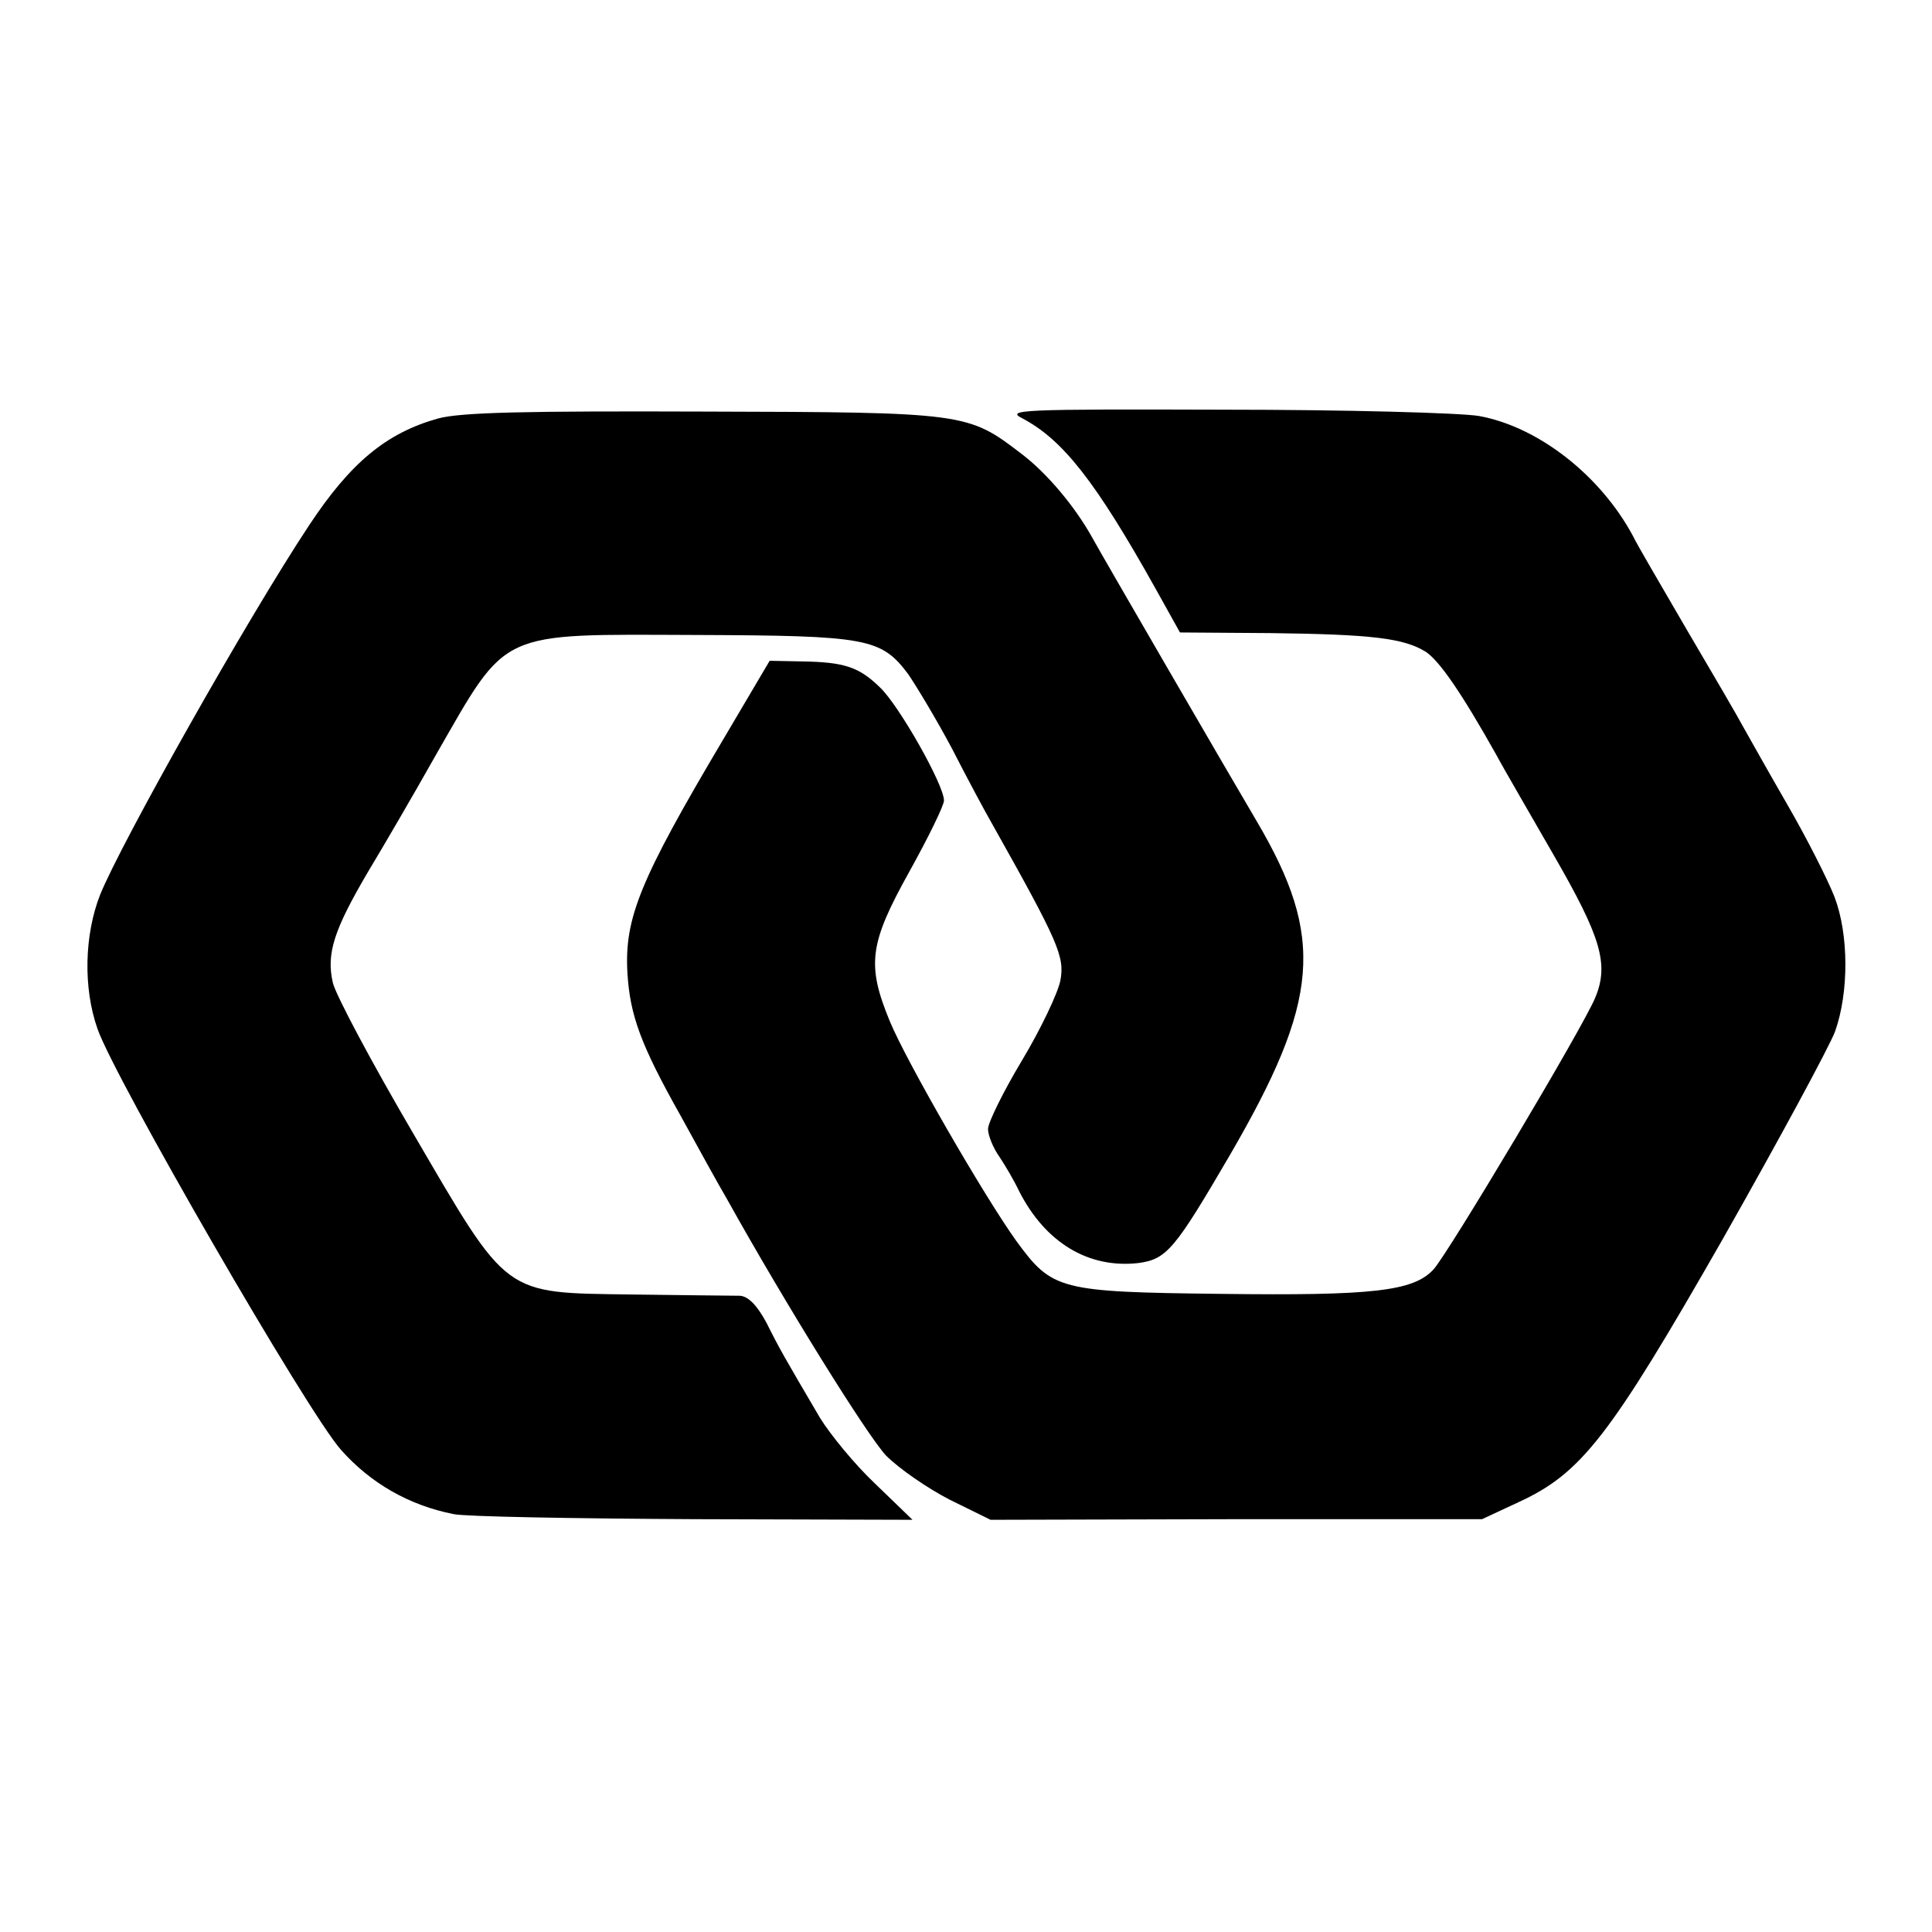
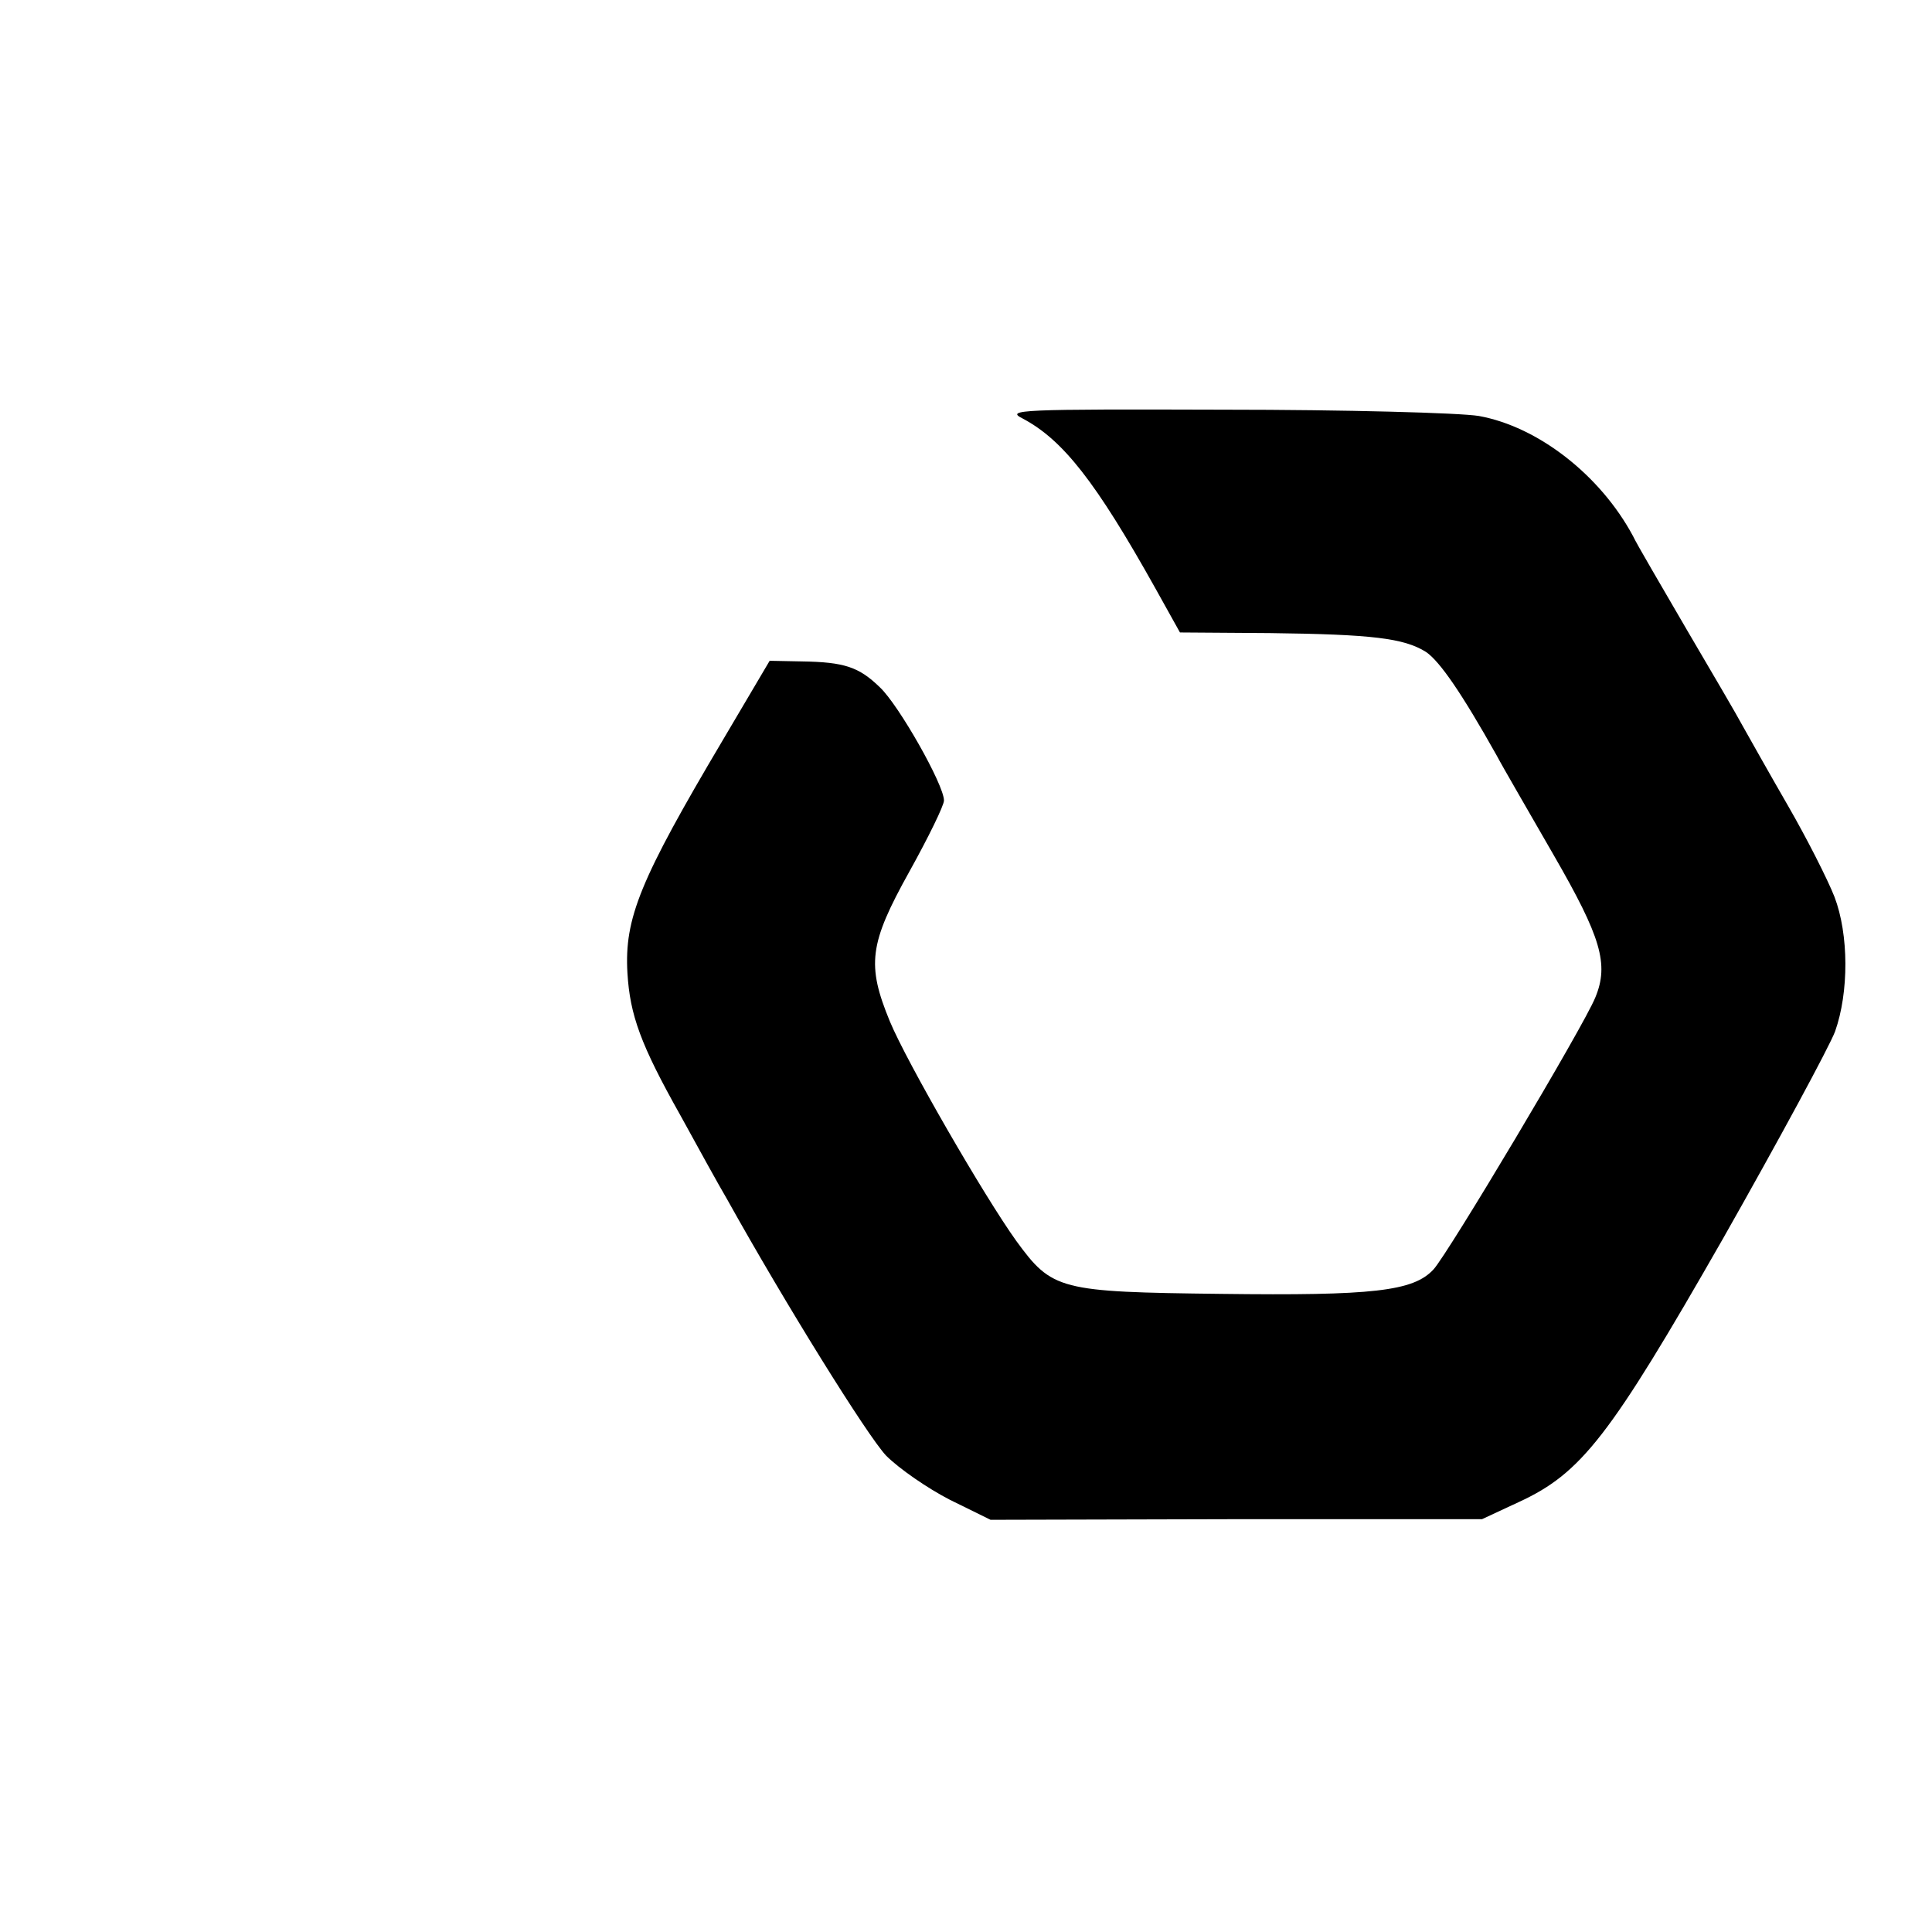
<svg xmlns="http://www.w3.org/2000/svg" version="1.0" width="307pt" height="307pt" viewBox="0 0 307 307" preserveAspectRatio="xMidYMid meet">
  <g transform="translate(0,307) scale(0.1,-0.1)" fill="#000000" stroke="none">
-     <path d="M696 2405 c-82 -23 -139 -70 -205 -170 -98 -148 -299 -505 -332 -587 -25 -64 -27 -148 -4 -213 27 -78 334 -610 387 -669 47 -53 108 -88 179 -102 19 -4 190 -7 381 -8 l348 -1 -59 57 c-33 31 -72 79 -88 105 -57 97 -64 109 -85 151 -15 28 -29 42 -42 43 -12 0 -89 1 -172 2 -206 3 -195 -5 -348 257 -65 111 -122 218 -127 238 -11 47 2 85 56 177 23 38 72 122 108 186 115 200 96 191 414 190 271 -1 293 -5 336 -62 13 -19 45 -72 70 -119 24 -47 53 -101 64 -120 105 -187 115 -210 108 -248 -4 -20 -31 -77 -61 -127 -30 -50 -54 -99 -54 -109 0 -10 8 -30 18 -44 10 -15 24 -39 31 -54 42 -83 111 -124 190 -115 45 6 58 22 145 171 143 246 152 346 43 531 -42 71 -248 426 -261 450 -27 49 -72 103 -113 134 -85 65 -88 66 -503 67 -282 1 -387 -1 -424 -11z" />
    <path d="M1625 2405 c64 -34 116 -100 211 -270 l39 -70 143 -1 c162 -2 213 -8 248 -30 22 -15 57 -66 112 -164 10 -19 52 -91 91 -159 75 -130 88 -173 66 -226 -18 -45 -234 -407 -257 -432 -32 -35 -97 -42 -338 -39 -257 3 -268 6 -325 84 -51 71 -174 284 -201 349 -37 90 -33 123 31 238 30 54 55 105 55 113 0 25 -72 152 -102 180 -33 32 -56 40 -124 41 l-51 1 -75 -127 c-131 -221 -156 -282 -151 -369 4 -67 21 -114 84 -226 28 -51 61 -111 74 -133 93 -167 223 -376 253 -408 21 -21 66 -52 101 -70 l65 -32 390 1 391 0 58 27 c100 46 145 104 325 419 89 157 169 305 178 329 22 62 22 154 -1 214 -11 28 -44 93 -74 145 -30 52 -62 109 -71 125 -9 17 -50 87 -90 155 -40 69 -79 135 -85 148 -52 97 -151 174 -245 191 -30 5 -212 10 -405 10 -324 1 -348 0 -320 -14z" />
  </g>
</svg>